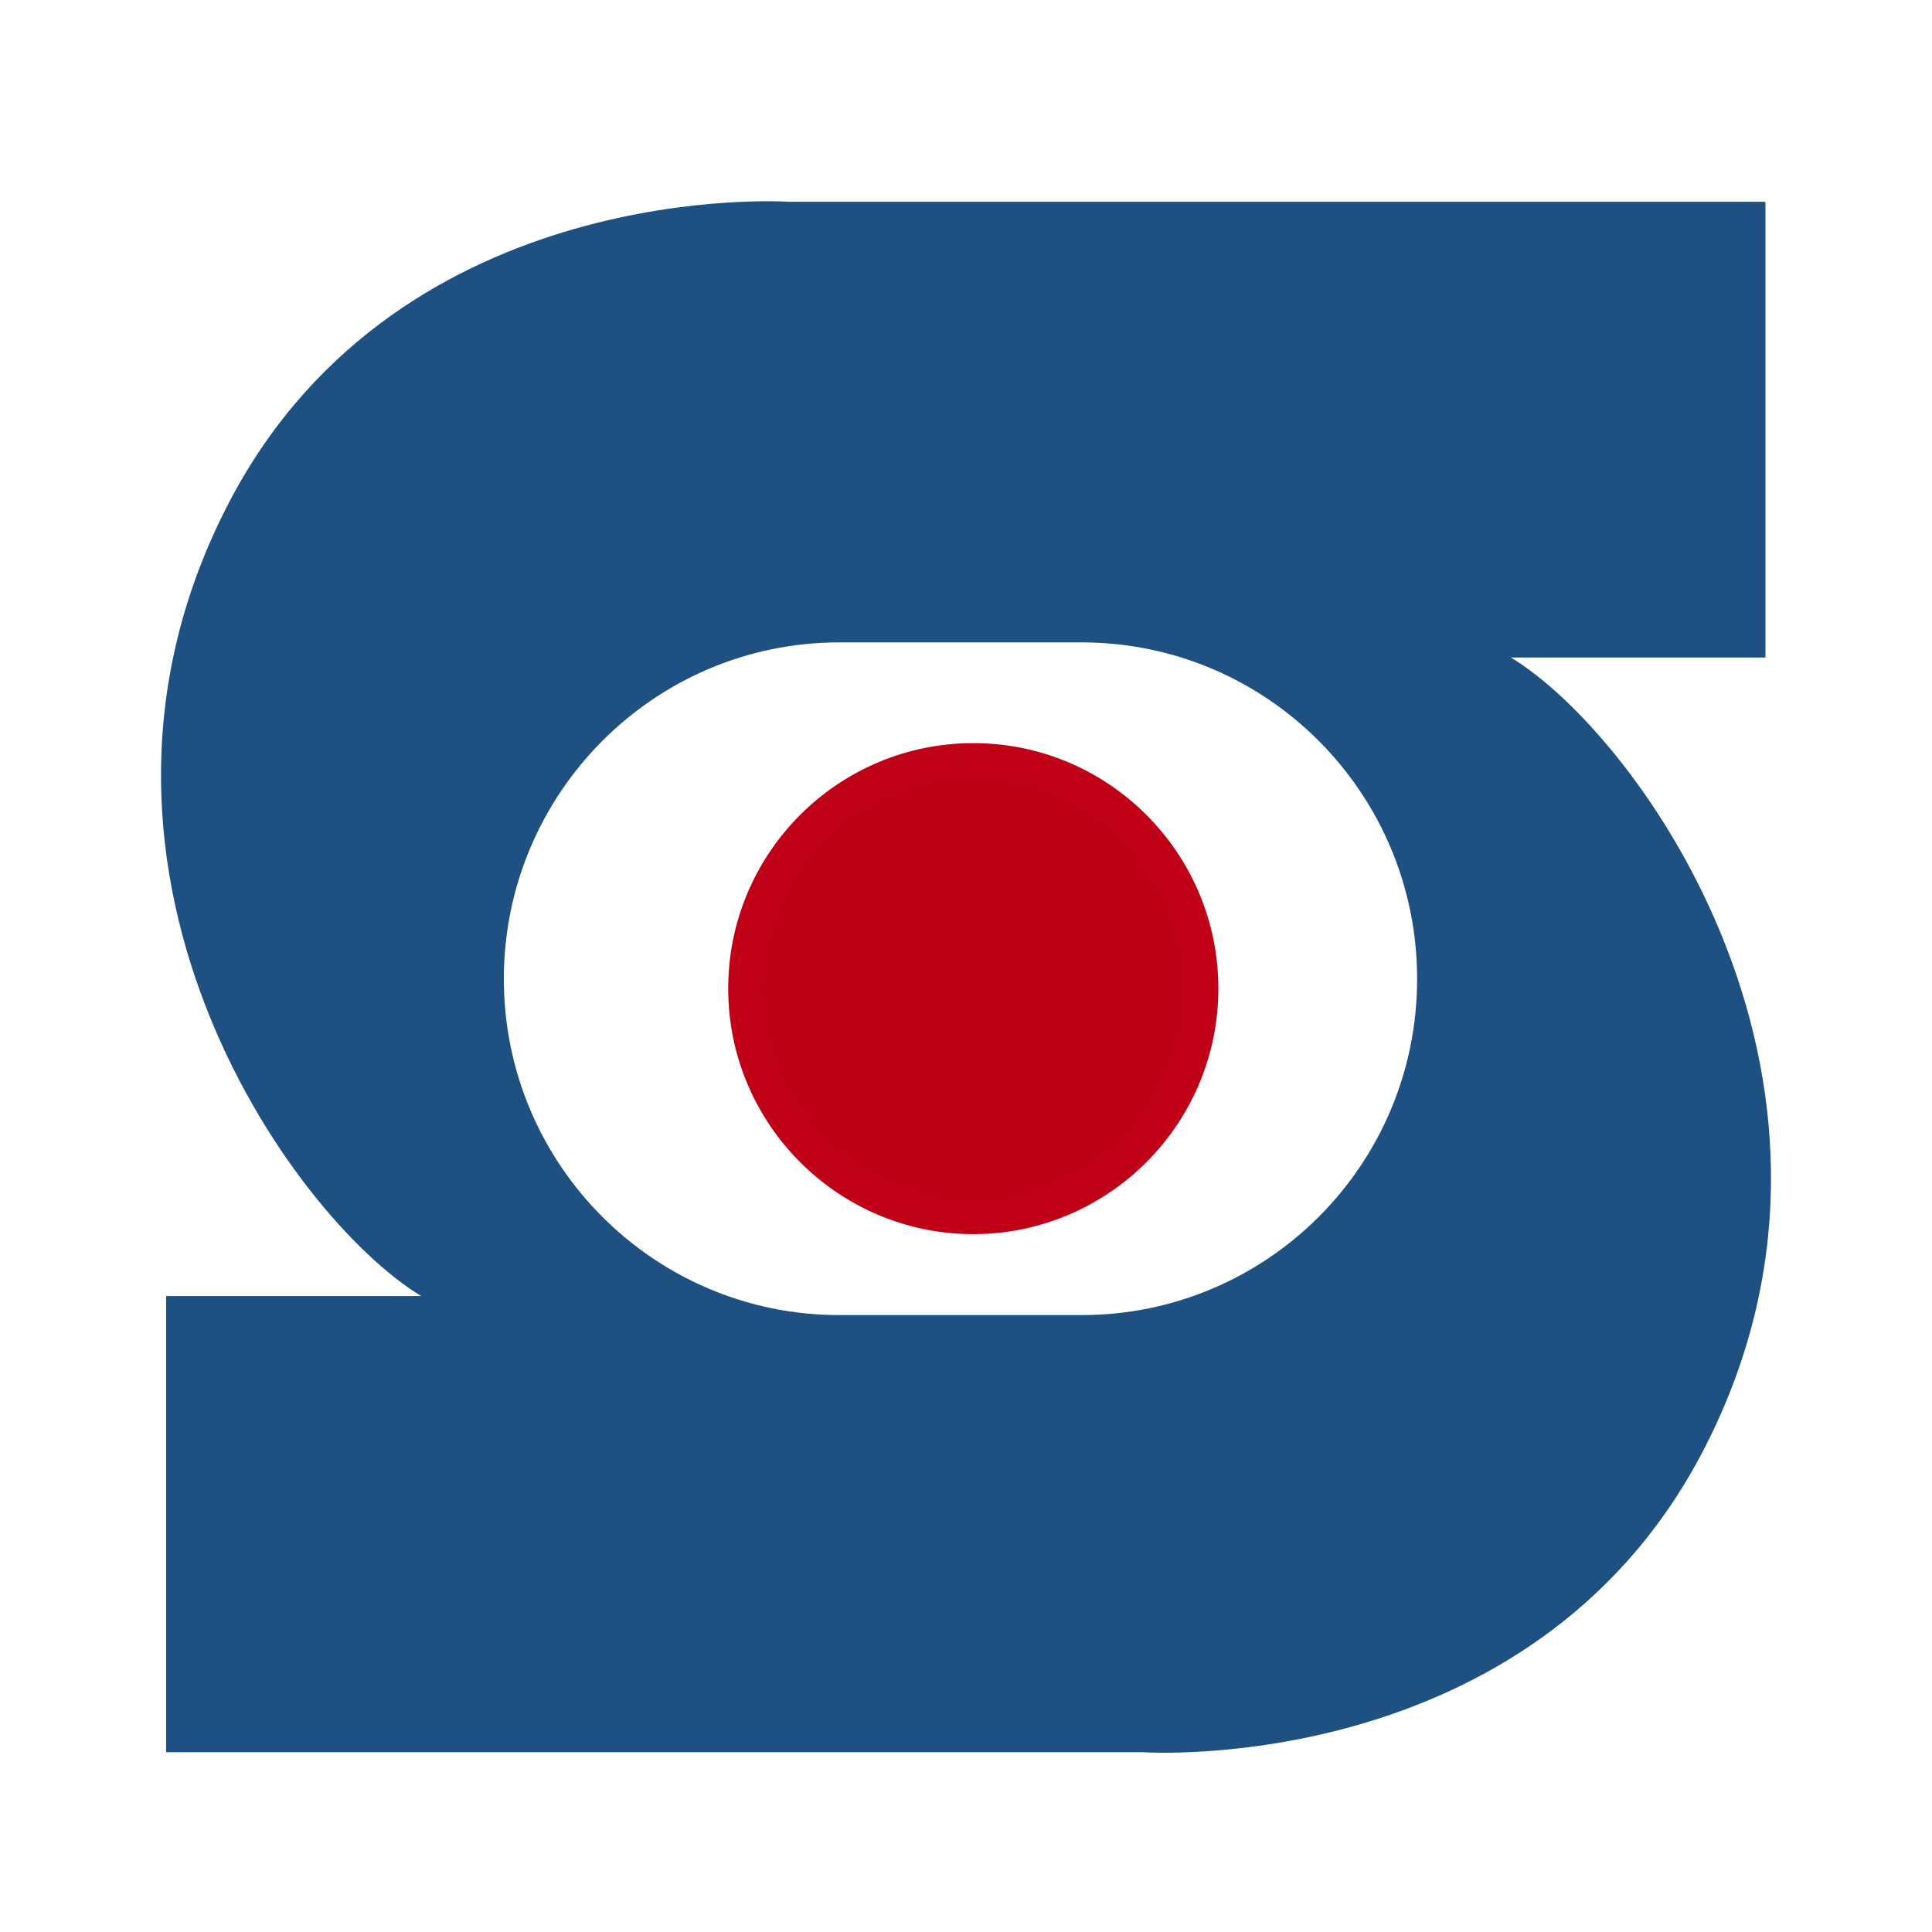
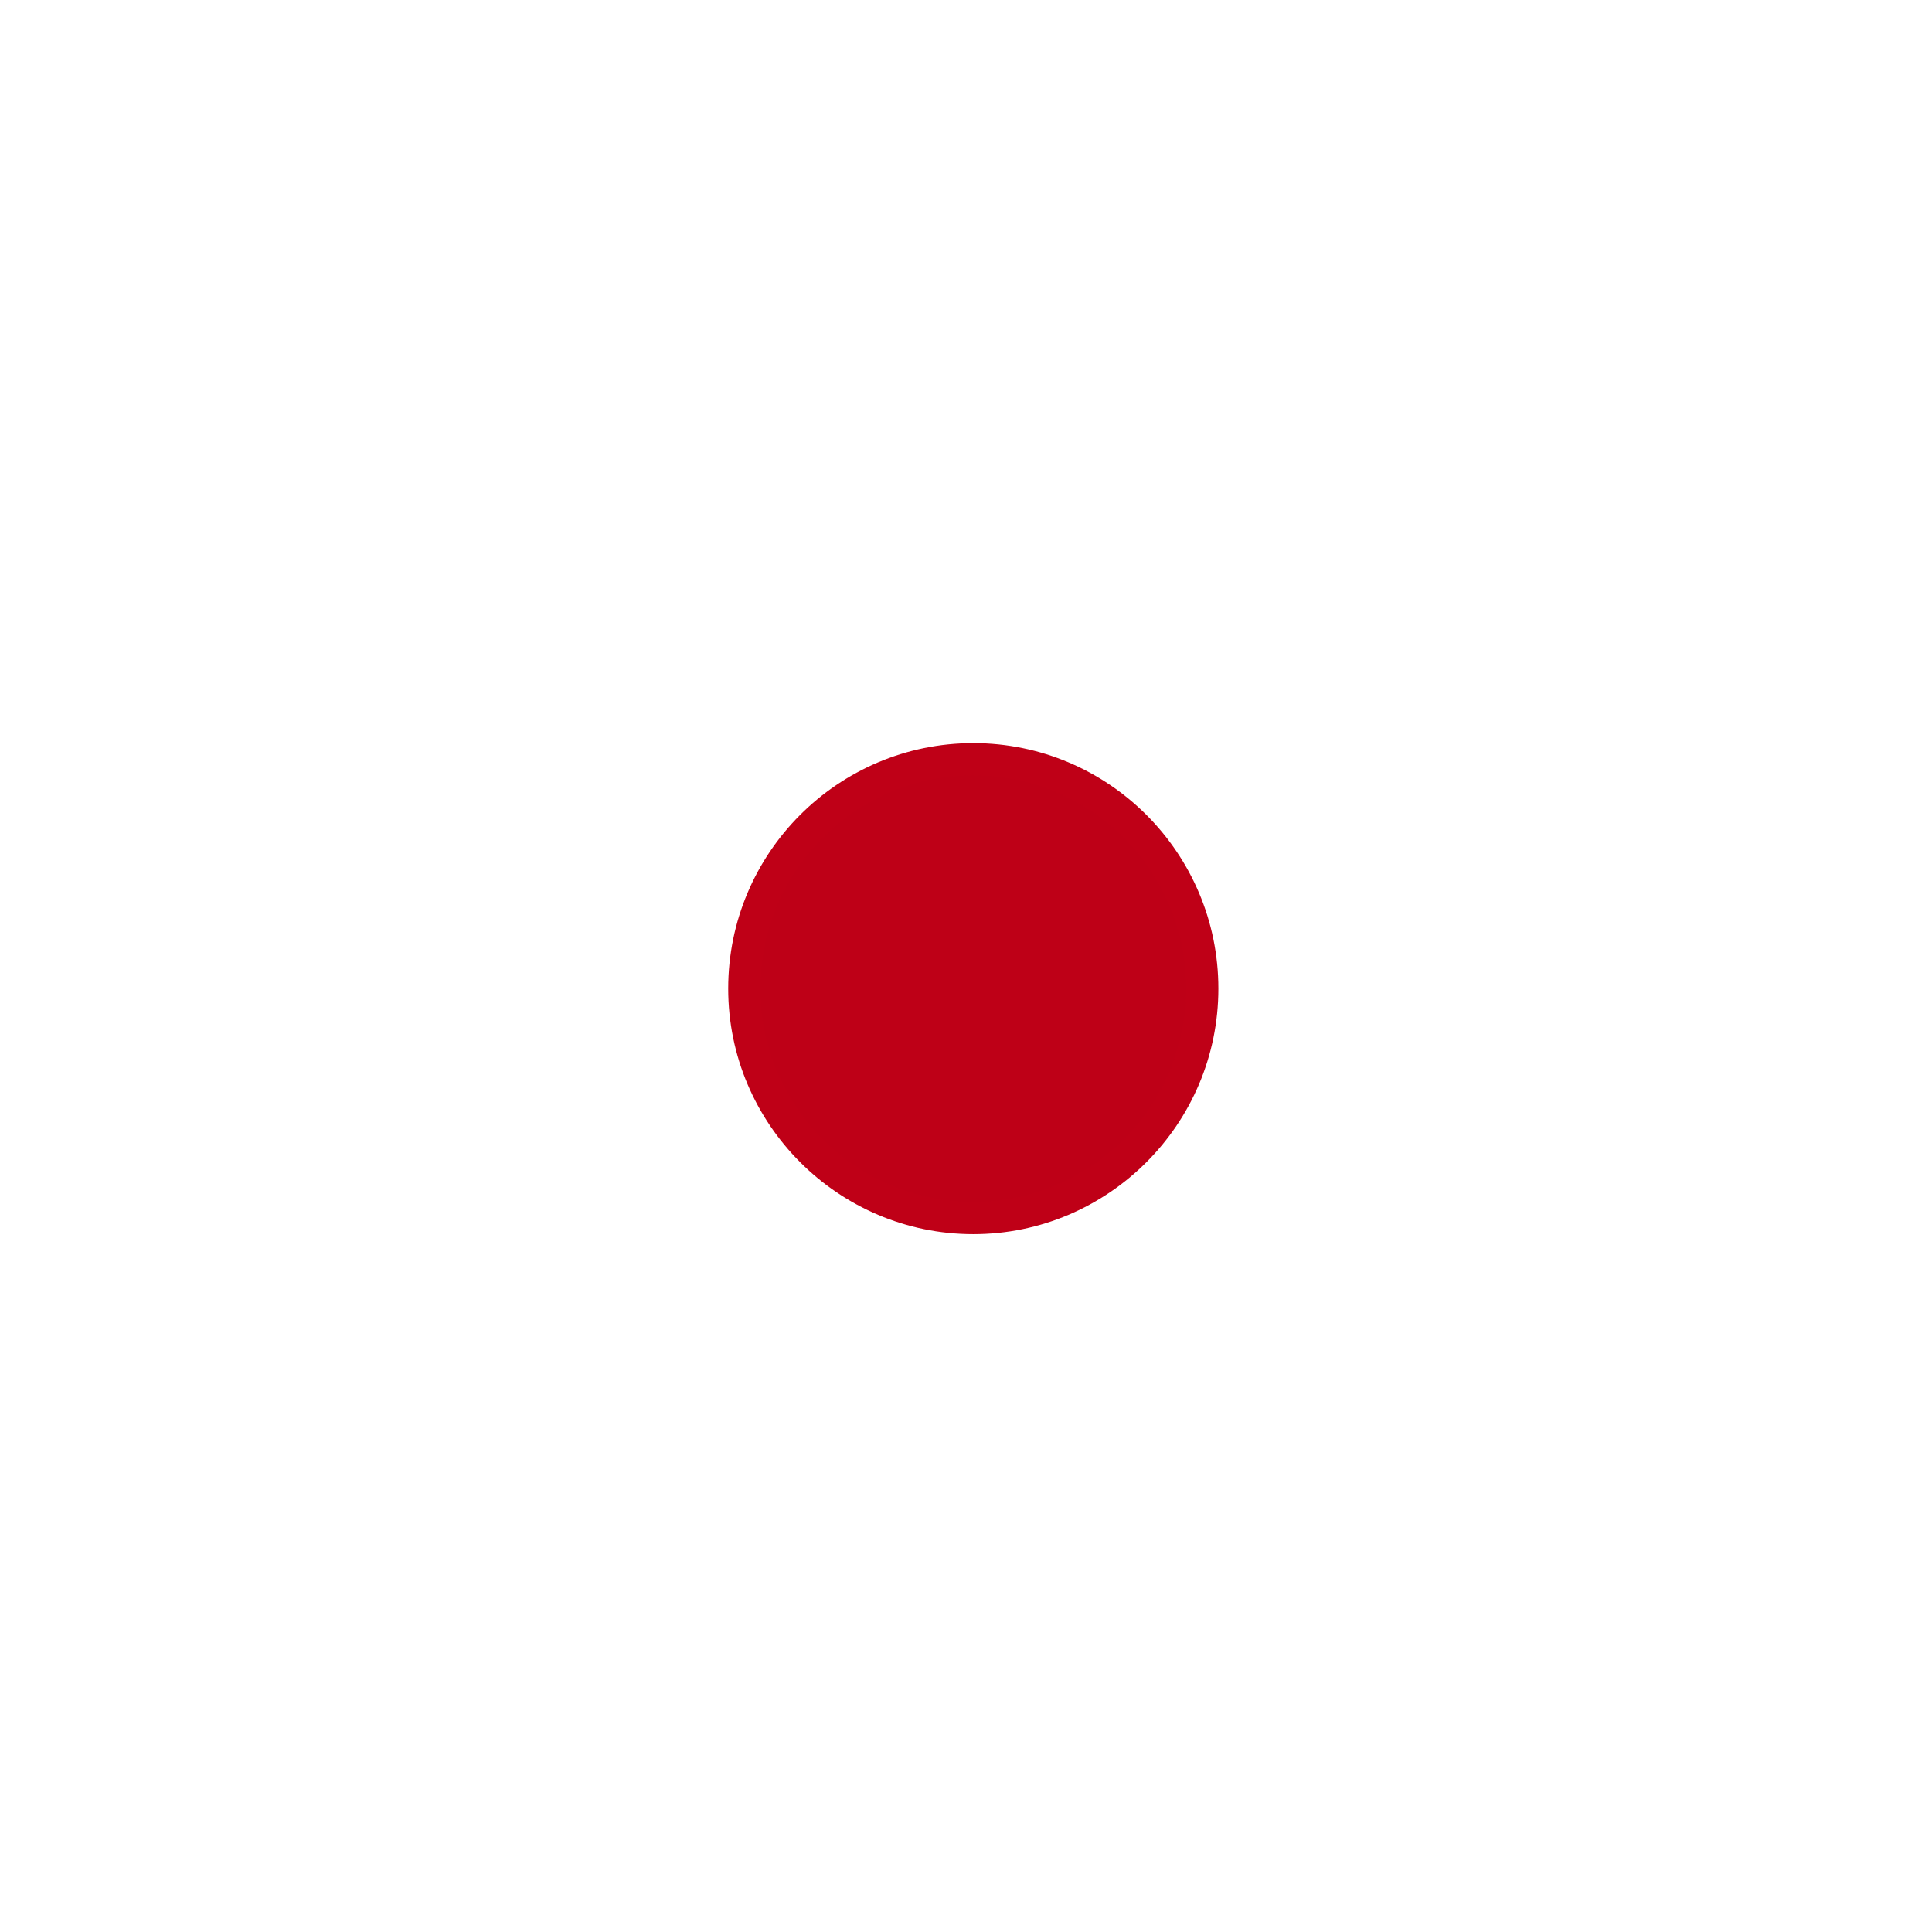
<svg xmlns="http://www.w3.org/2000/svg" width="48" height="48" viewBox="0 0 48 48" fill="none">
-   <path d="M35.208 24.322C35.208 28.943 31.474 32.673 26.872 32.673H20.853C16.252 32.673 12.518 28.932 12.518 24.322C12.518 19.712 16.252 15.96 20.853 15.96H26.872C31.474 15.96 35.208 19.701 35.208 24.322ZM37.525 16.335H43.862V5.013H19.601C19.601 5.013 9.992 4.353 5.73 12.407C0.964 21.44 7.213 30.231 10.464 32.2H4.127V43.533H28.399C28.399 43.533 38.008 44.193 42.27 36.128C47.036 27.095 40.787 18.304 37.536 16.335H37.525Z" fill="#1E5181" />
  <path d="M24.181 18.863C21.04 18.863 18.492 21.416 18.492 24.562C18.492 27.709 21.051 30.262 24.181 30.262C27.311 30.262 29.87 27.709 29.87 24.562C29.87 21.416 27.322 18.863 24.181 18.863Z" fill="#BE0017" stroke="#BF0017" stroke-width="0.8" stroke-miterlimit="10" />
</svg>